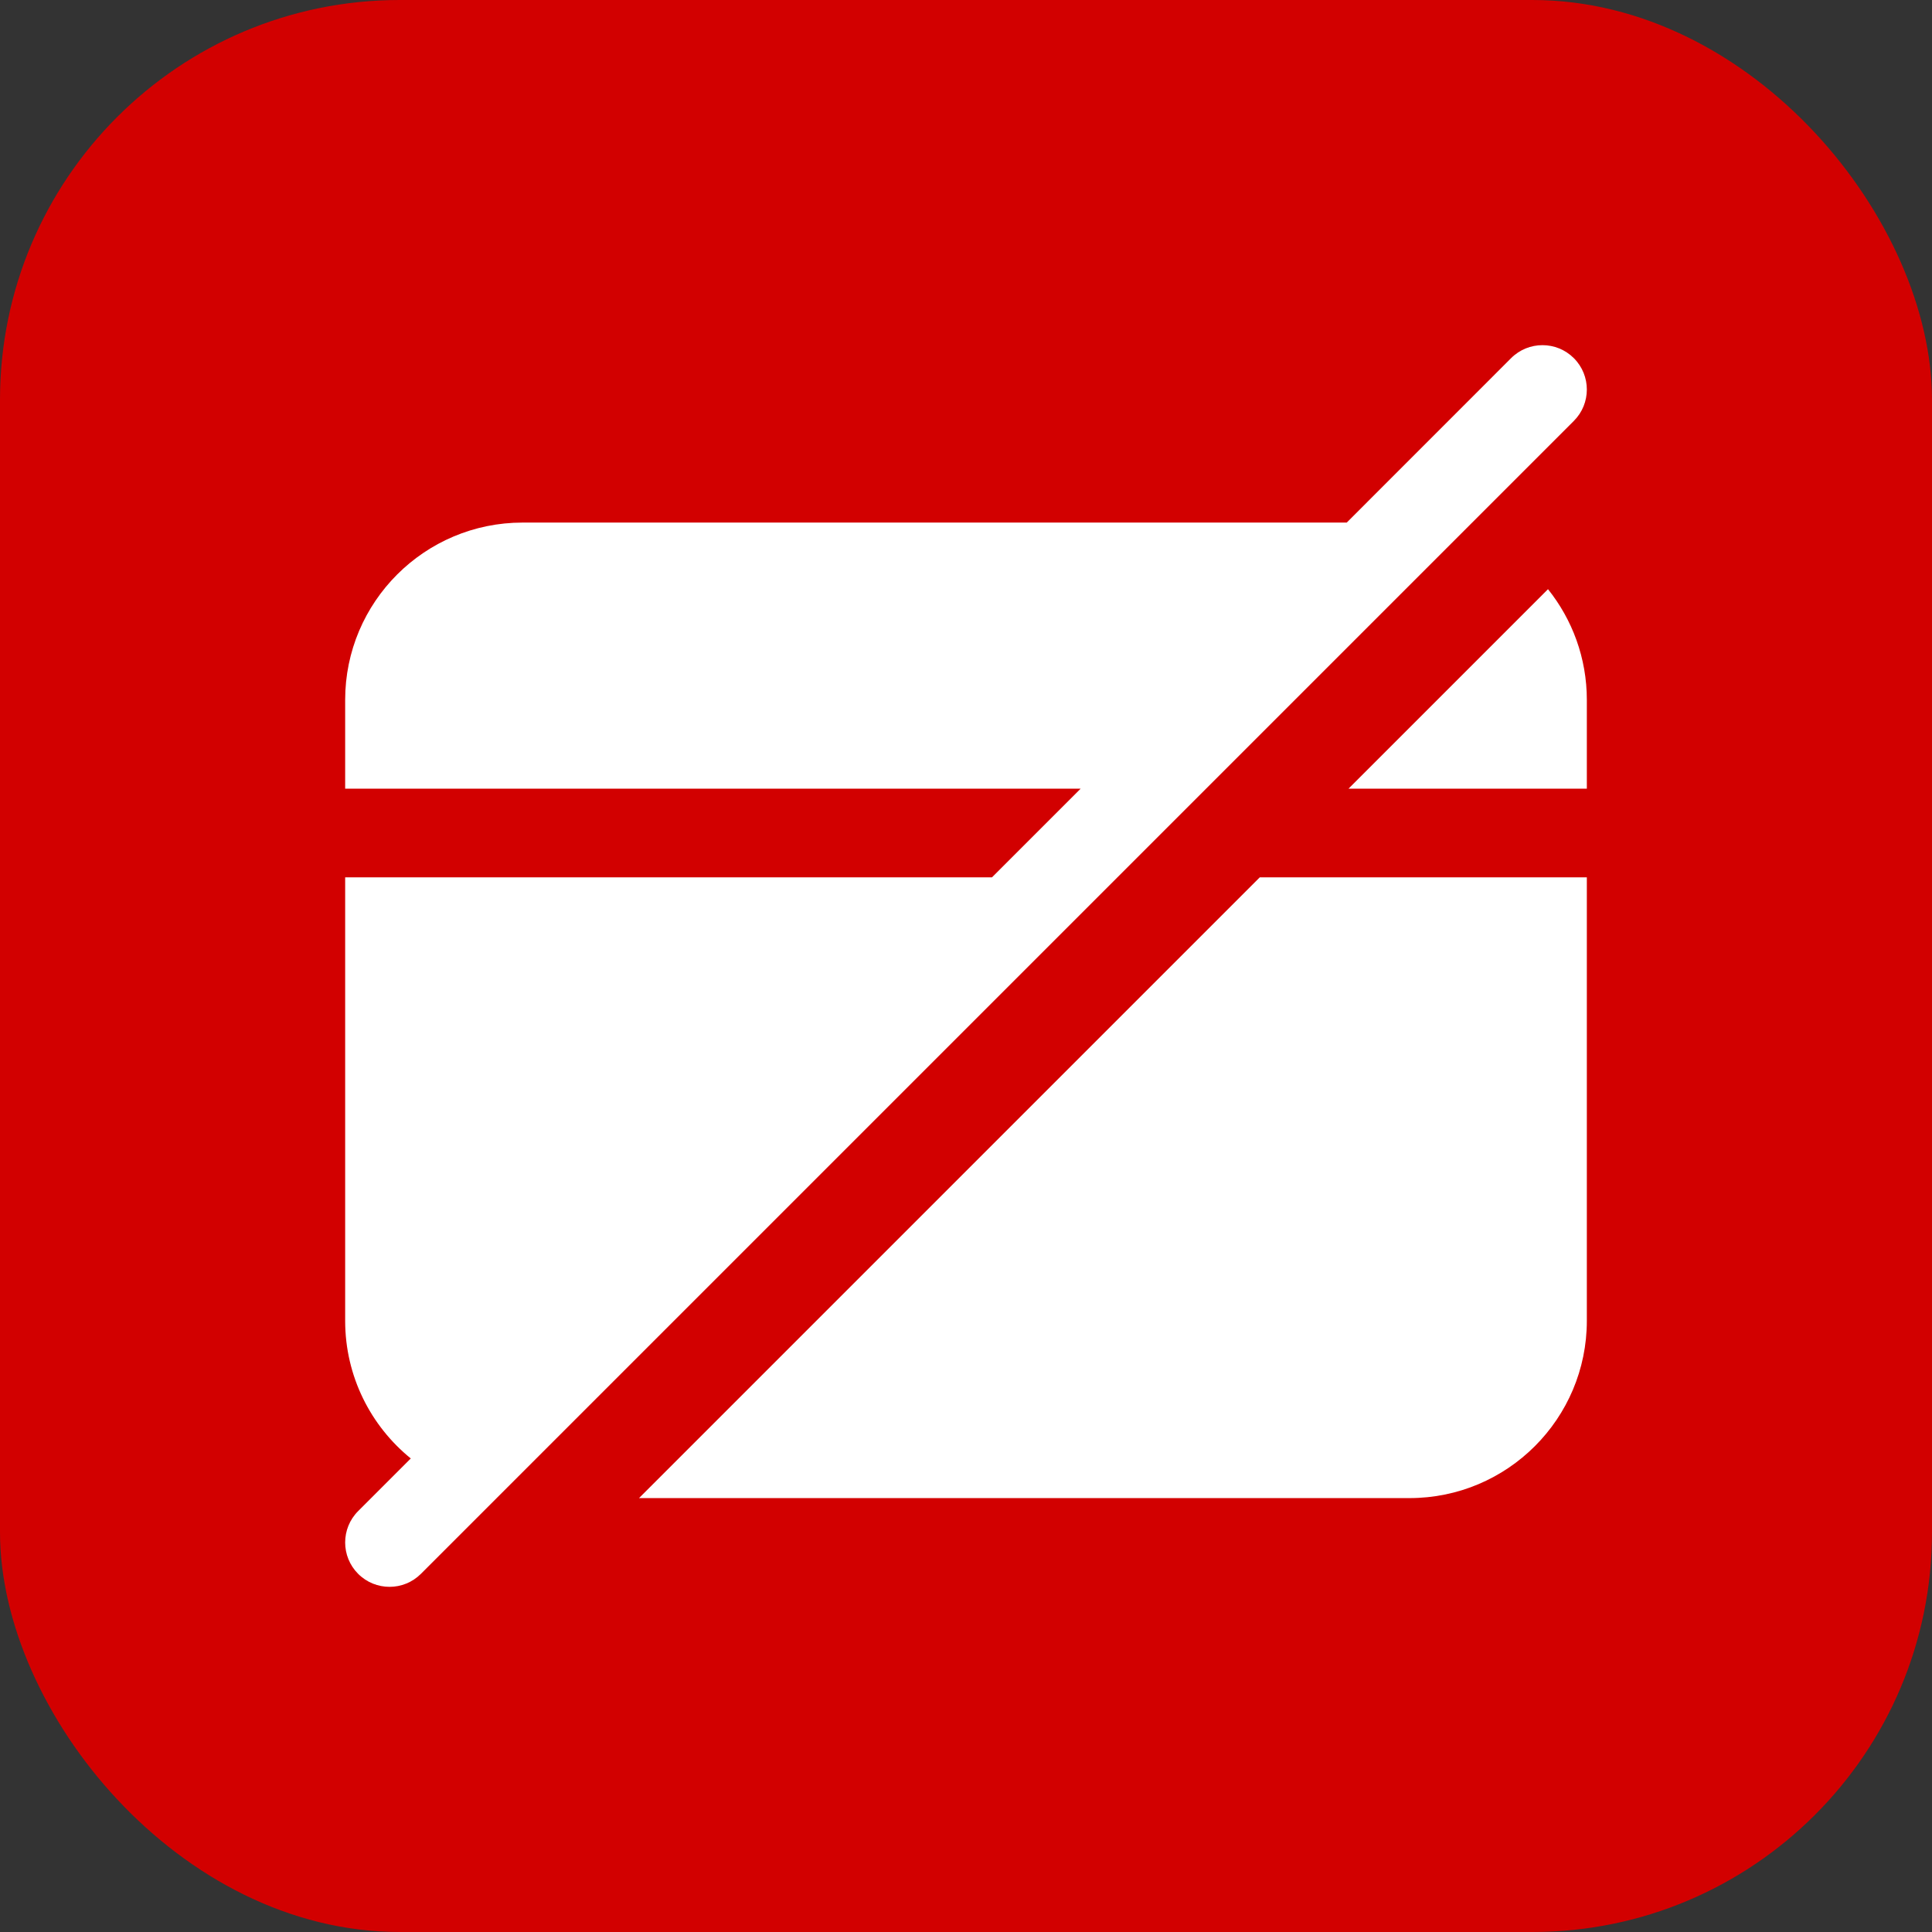
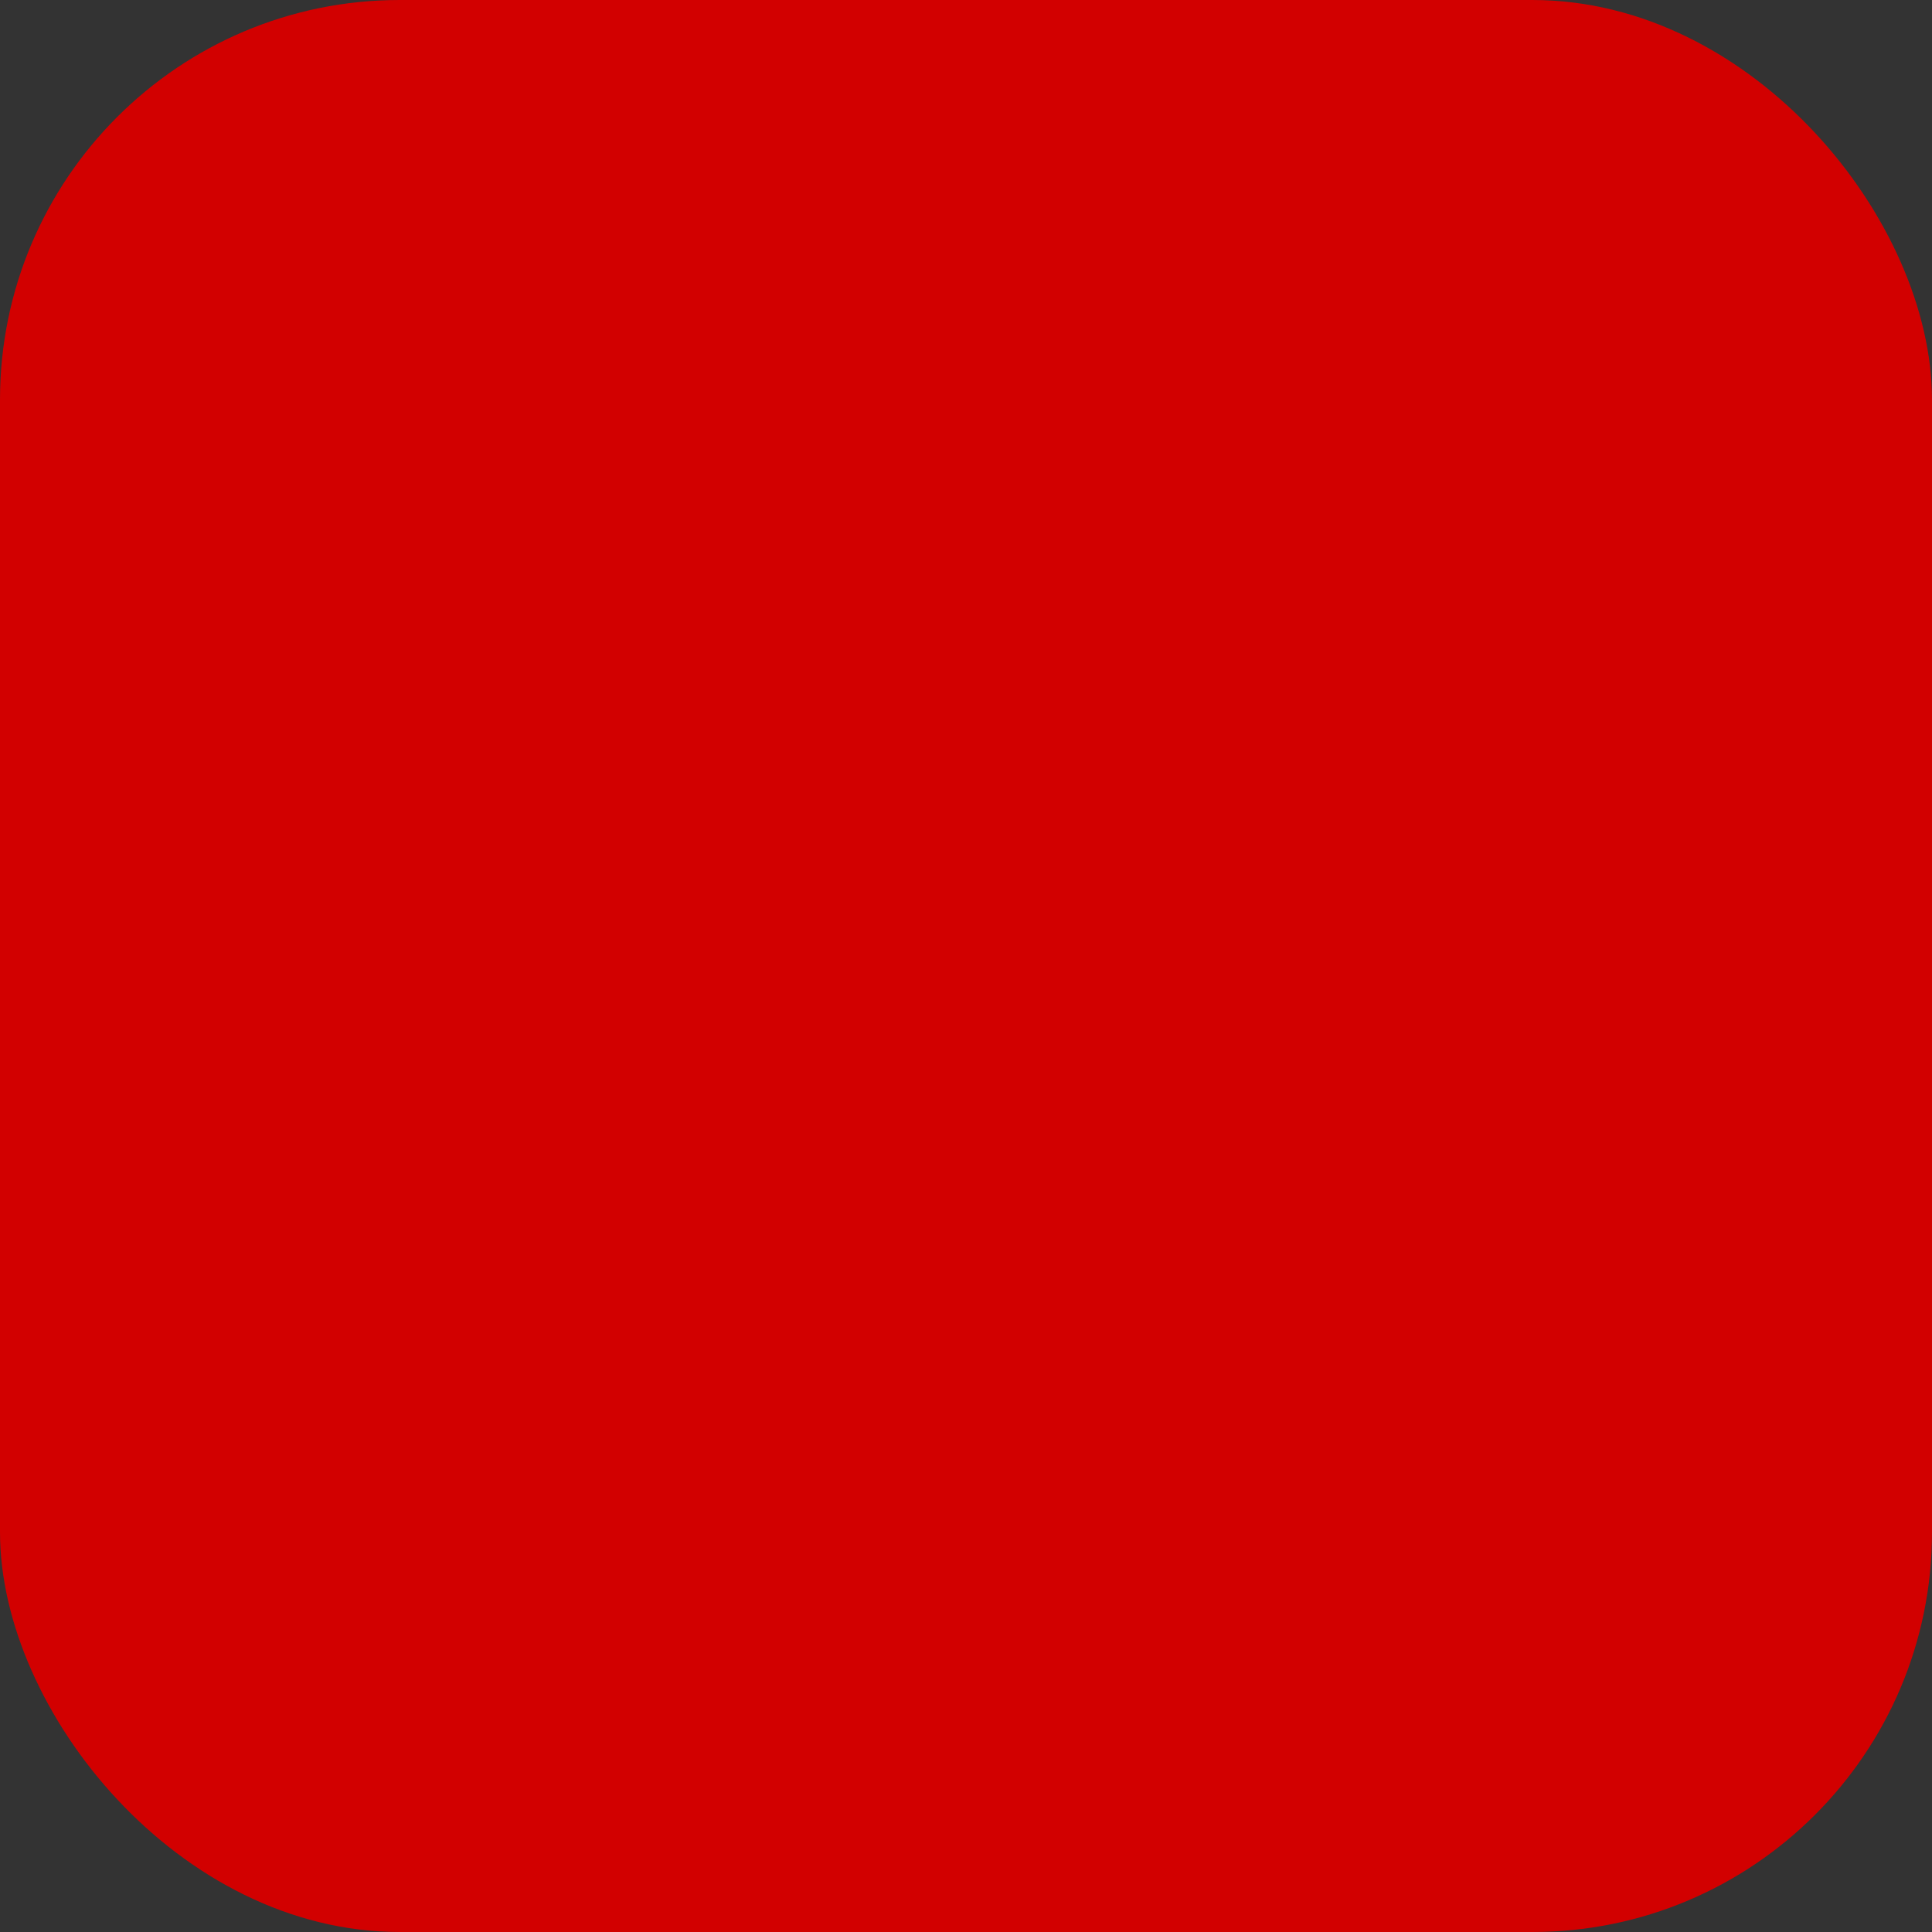
<svg xmlns="http://www.w3.org/2000/svg" width="29" height="29" viewBox="0 0 29 29" fill="none">
  <rect x="0" y="0" width="29" height="29" fill="#333333" stroke="none" />
  <rect width="29" height="29" rx="6" fill="#D20000" />
-   <path fill-rule="evenodd" clip-rule="evenodd" d="M23.624 6.318C23.884 6.058 23.884 5.636 23.624 5.376C23.364 5.116 22.942 5.116 22.682 5.376L20.215 7.844H7.844C6.374 7.844 5.181 9.036 5.181 10.506V11.838H16.221L14.89 13.169H5.181V19.825C5.181 20.659 5.565 21.404 6.166 21.892L5.376 22.682C5.116 22.942 5.116 23.364 5.376 23.624C5.636 23.884 6.058 23.884 6.318 23.624L23.624 6.318ZM18.91 13.169L9.592 22.487H21.156C22.627 22.487 23.819 21.295 23.819 19.825V13.169H18.91ZM23.236 8.844L20.242 11.838H23.819V10.506C23.819 9.877 23.6 9.299 23.236 8.844Z" fill="white" />
</svg>